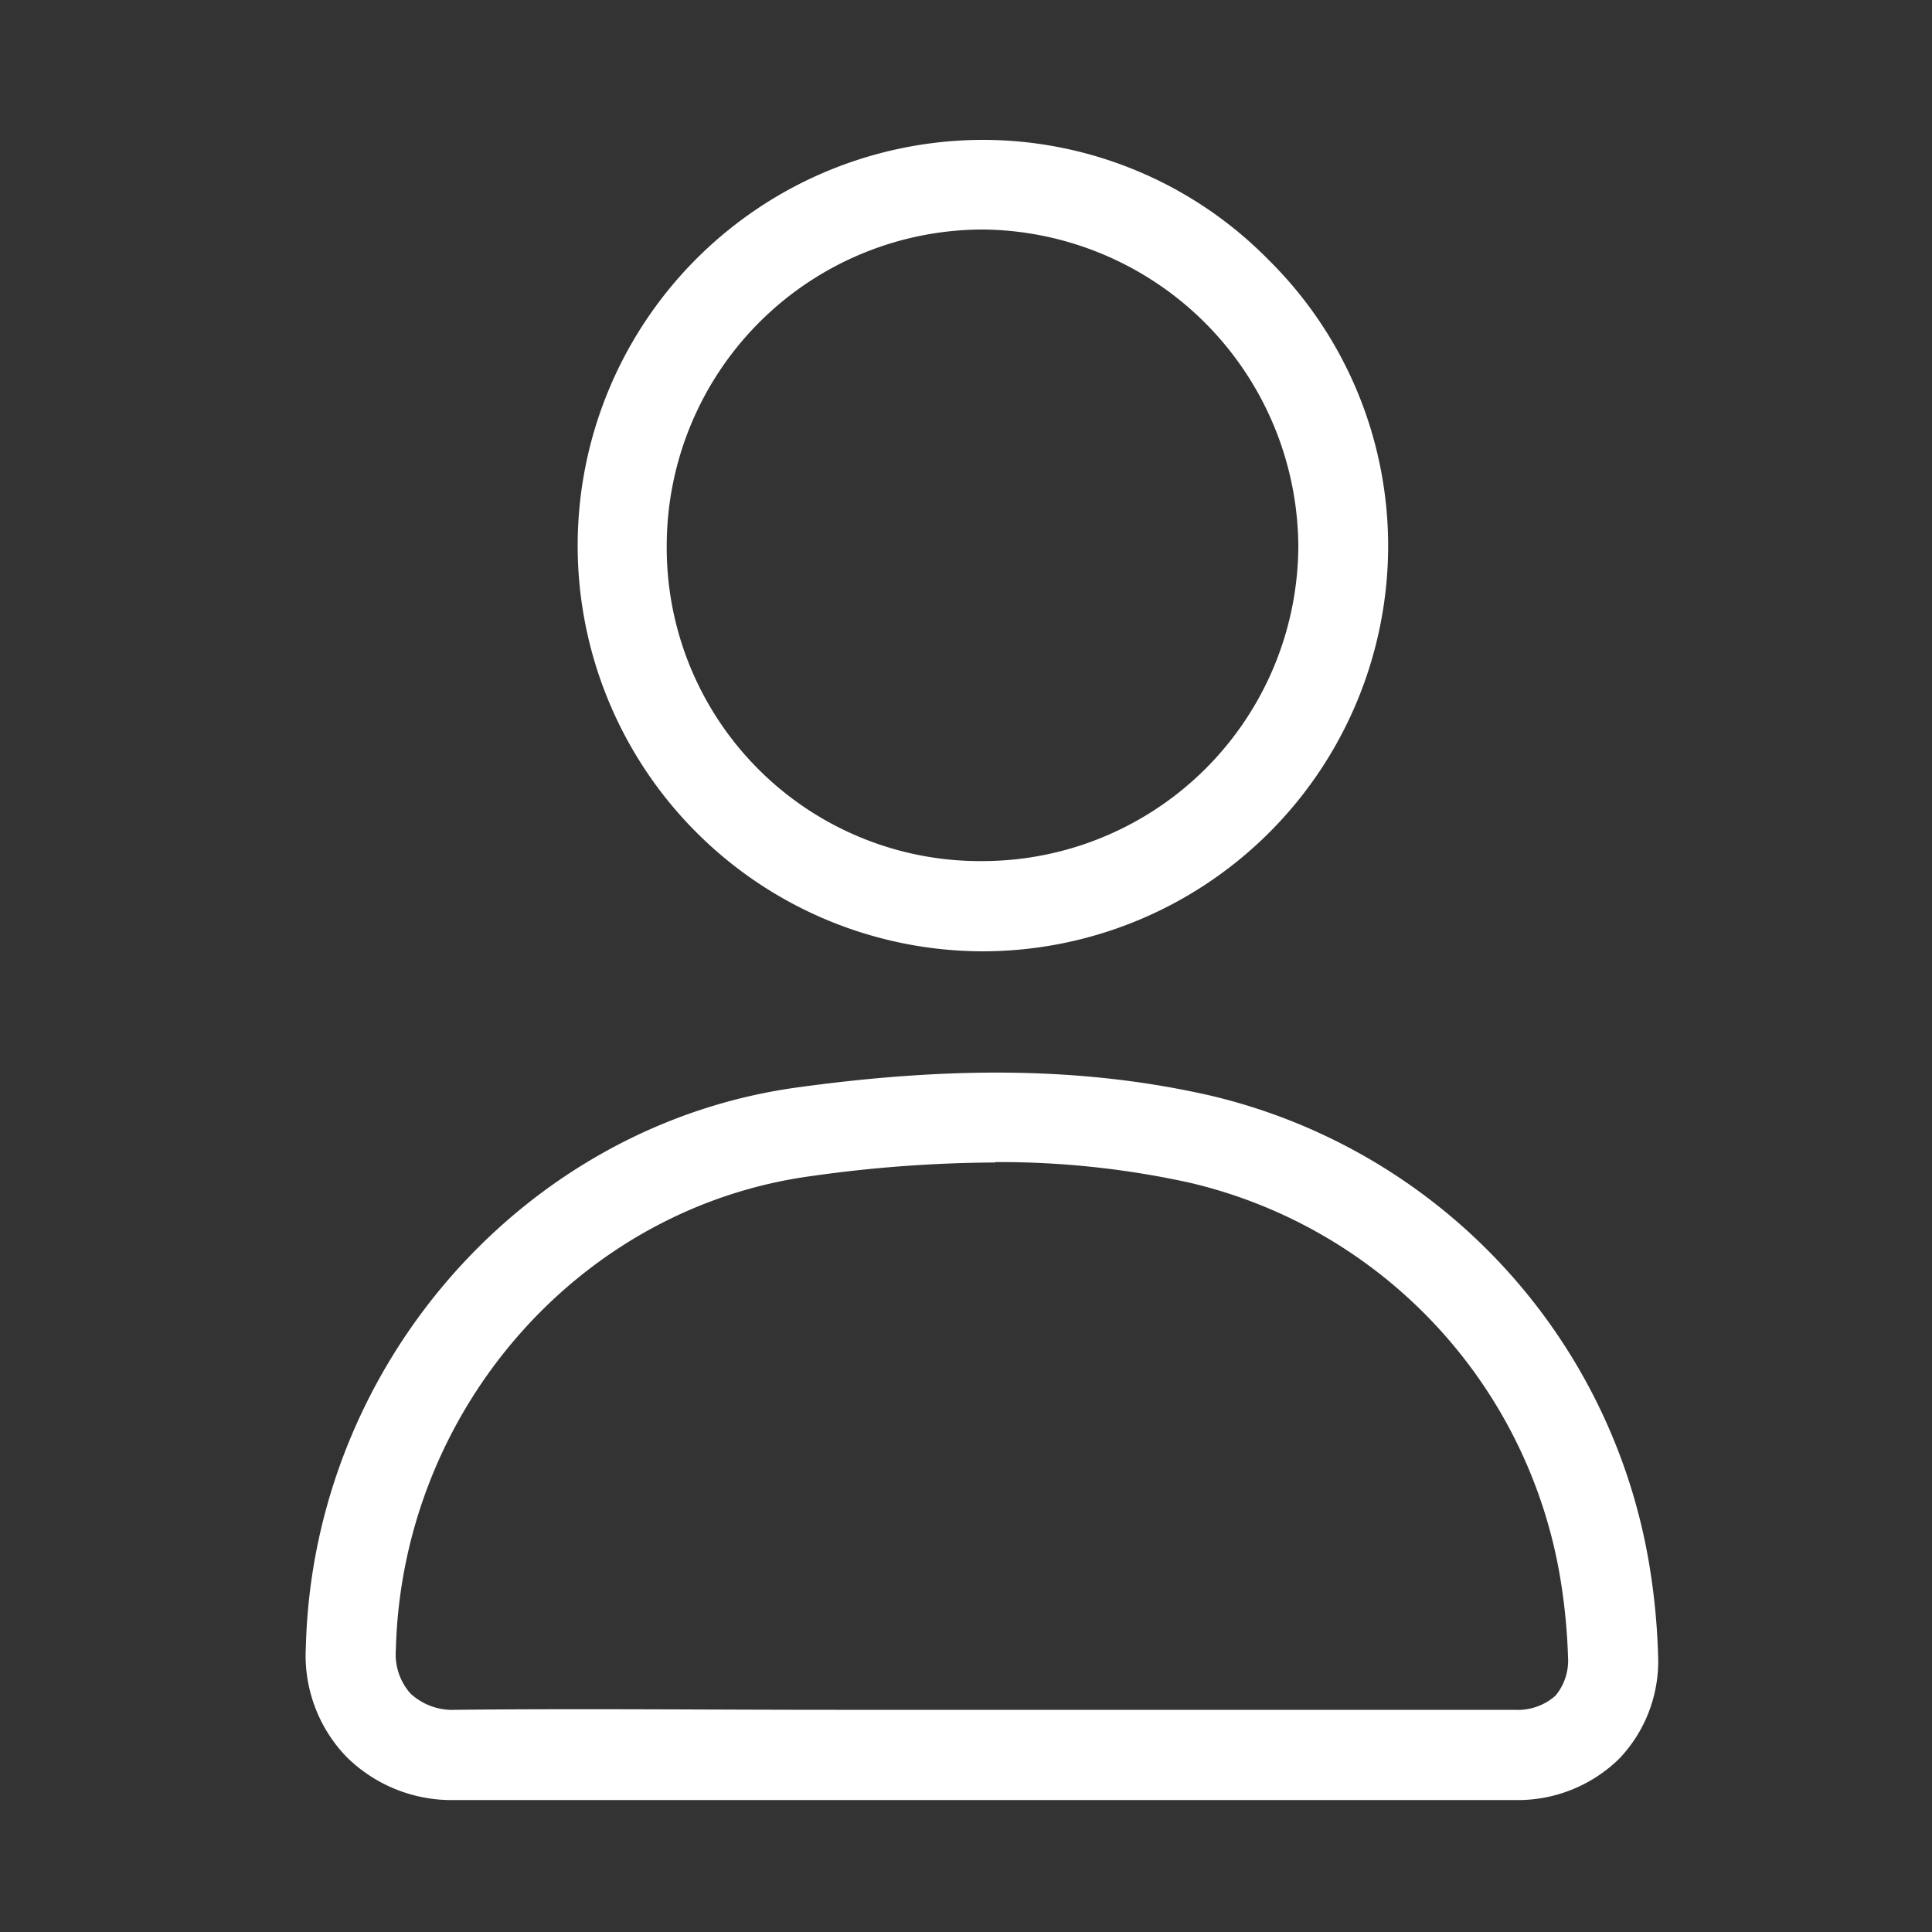
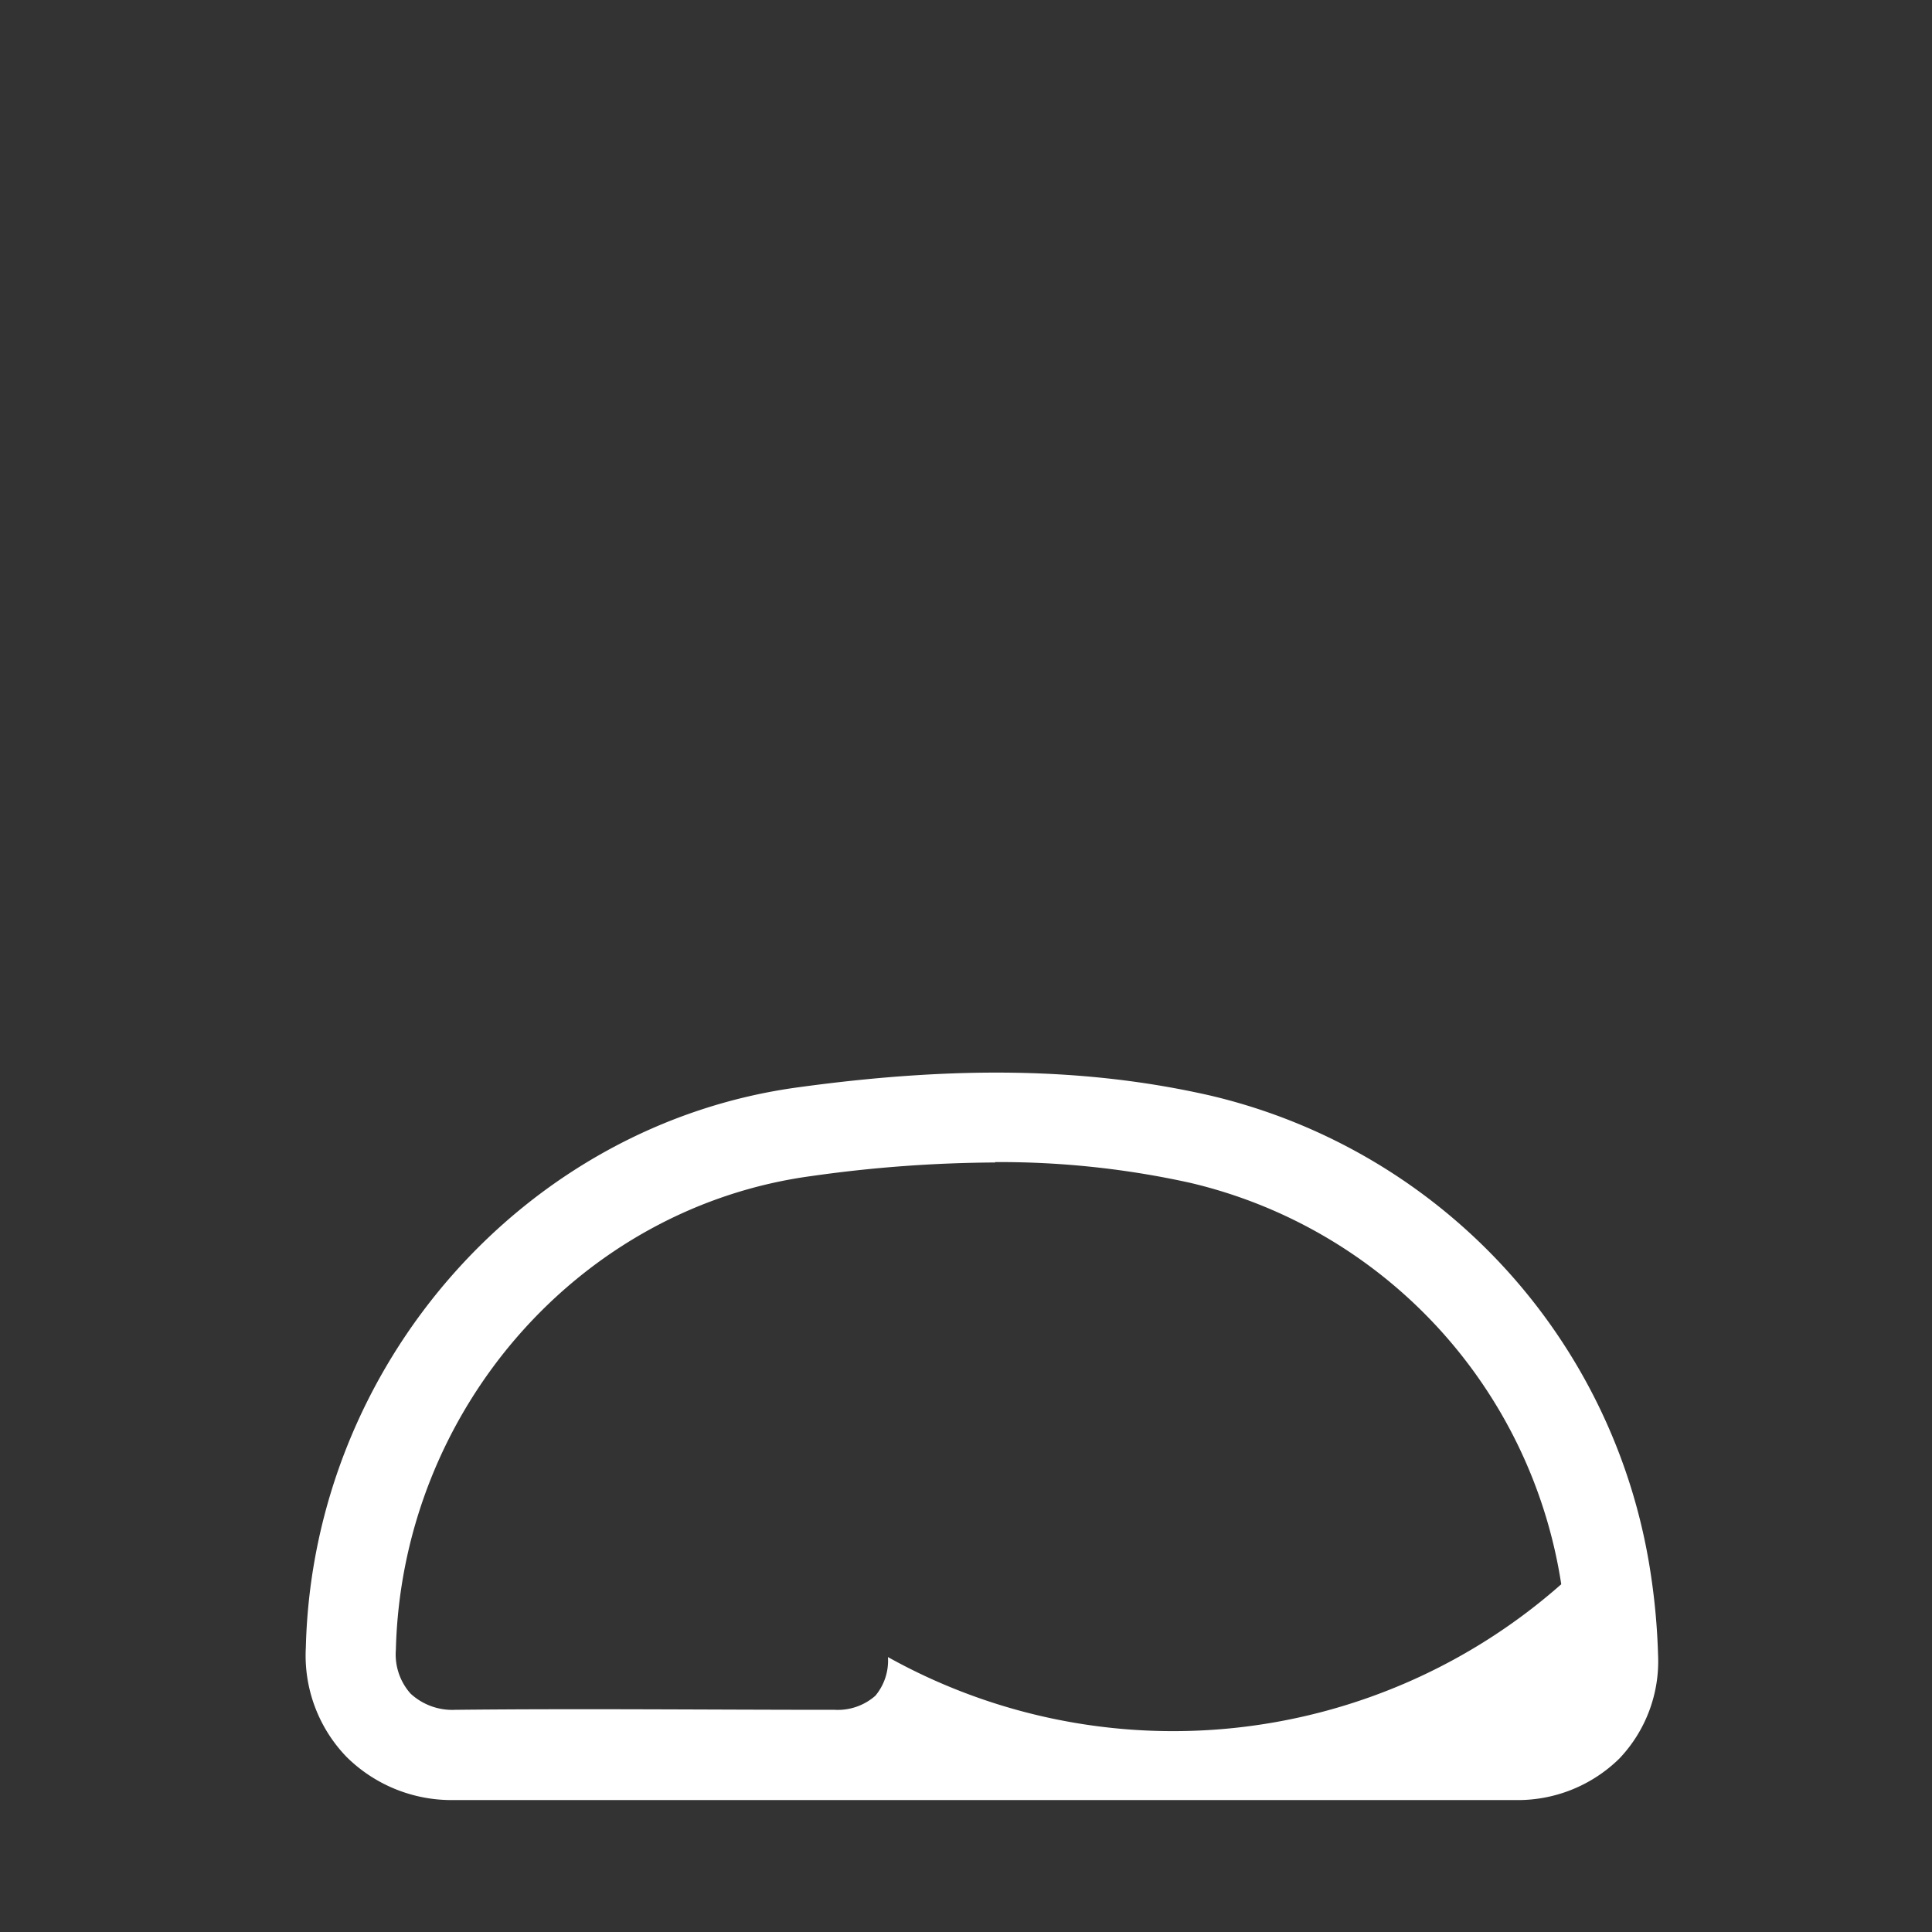
<svg xmlns="http://www.w3.org/2000/svg" id="a609b87b-b824-4a6b-a2d9-a46d786c1ec8" data-name="user" viewBox="0 0 100 100">
  <rect x="0" y="0" width="100" height="100" fill="#333333" stroke="none" />
  <defs>
    <style>.f181679f-21db-4628-b8a4-f8d795b923c3{fill:#fff;}</style>
  </defs>
  <title>user</title>
-   <path class="f181679f-21db-4628-b8a4-f8d795b923c3" d="M23.51,93.17a7.72,7.72,0,0,1-5.58-2.24,7.56,7.56,0,0,1-2.1-5.66c.36-14.62,11.34-27.11,25.55-29,8.2-1.12,14.95-1,21.24.43a30,30,0,0,1,22.8,24.62,34.21,34.21,0,0,1,.4,4.31,7.31,7.31,0,0,1-2,5.39,7.5,7.5,0,0,1-5.43,2.15q-4.86,0-9.72,0H43.2c-6.42,0-13.07,0-19.59,0Zm28-33a69.72,69.72,0,0,0-9.49.7C30,62.48,20.8,73,20.49,85.39a3.05,3.05,0,0,0,.76,2.27,3.18,3.18,0,0,0,2.31.84c6.55-.07,13.21,0,19.65,0h35.2a2.94,2.94,0,0,0,2.1-.73,2.83,2.83,0,0,0,.65-2A30.34,30.34,0,0,0,80.81,82,25.28,25.28,0,0,0,61.59,61.22,45.59,45.59,0,0,0,51.5,60.15Z" />
-   <path class="f181679f-21db-4628-b8a4-f8d795b923c3" d="M50.9,49.24h0a21,21,0,1,1,0-42h0a20.74,20.74,0,0,1,14.75,6.2,20.81,20.81,0,0,1,6.2,14.79A21,21,0,0,1,50.9,49.24Zm0-37.36h0A16.38,16.38,0,0,0,34.51,28.19h0A16.22,16.22,0,0,0,50.89,44.57h0A16.36,16.36,0,0,0,67.2,28.19,16.49,16.49,0,0,0,50.92,11.88Z" />
+   <path class="f181679f-21db-4628-b8a4-f8d795b923c3" d="M23.51,93.17a7.72,7.72,0,0,1-5.58-2.24,7.56,7.56,0,0,1-2.1-5.66c.36-14.62,11.34-27.11,25.55-29,8.2-1.12,14.95-1,21.24.43a30,30,0,0,1,22.8,24.62,34.21,34.21,0,0,1,.4,4.31,7.31,7.31,0,0,1-2,5.39,7.5,7.5,0,0,1-5.43,2.15q-4.86,0-9.72,0H43.2c-6.42,0-13.07,0-19.59,0Zm28-33a69.72,69.72,0,0,0-9.49.7C30,62.48,20.8,73,20.49,85.39a3.05,3.05,0,0,0,.76,2.27,3.18,3.18,0,0,0,2.31.84c6.55-.07,13.21,0,19.65,0a2.94,2.94,0,0,0,2.1-.73,2.83,2.83,0,0,0,.65-2A30.34,30.34,0,0,0,80.81,82,25.28,25.28,0,0,0,61.59,61.22,45.59,45.59,0,0,0,51.5,60.15Z" />
</svg>